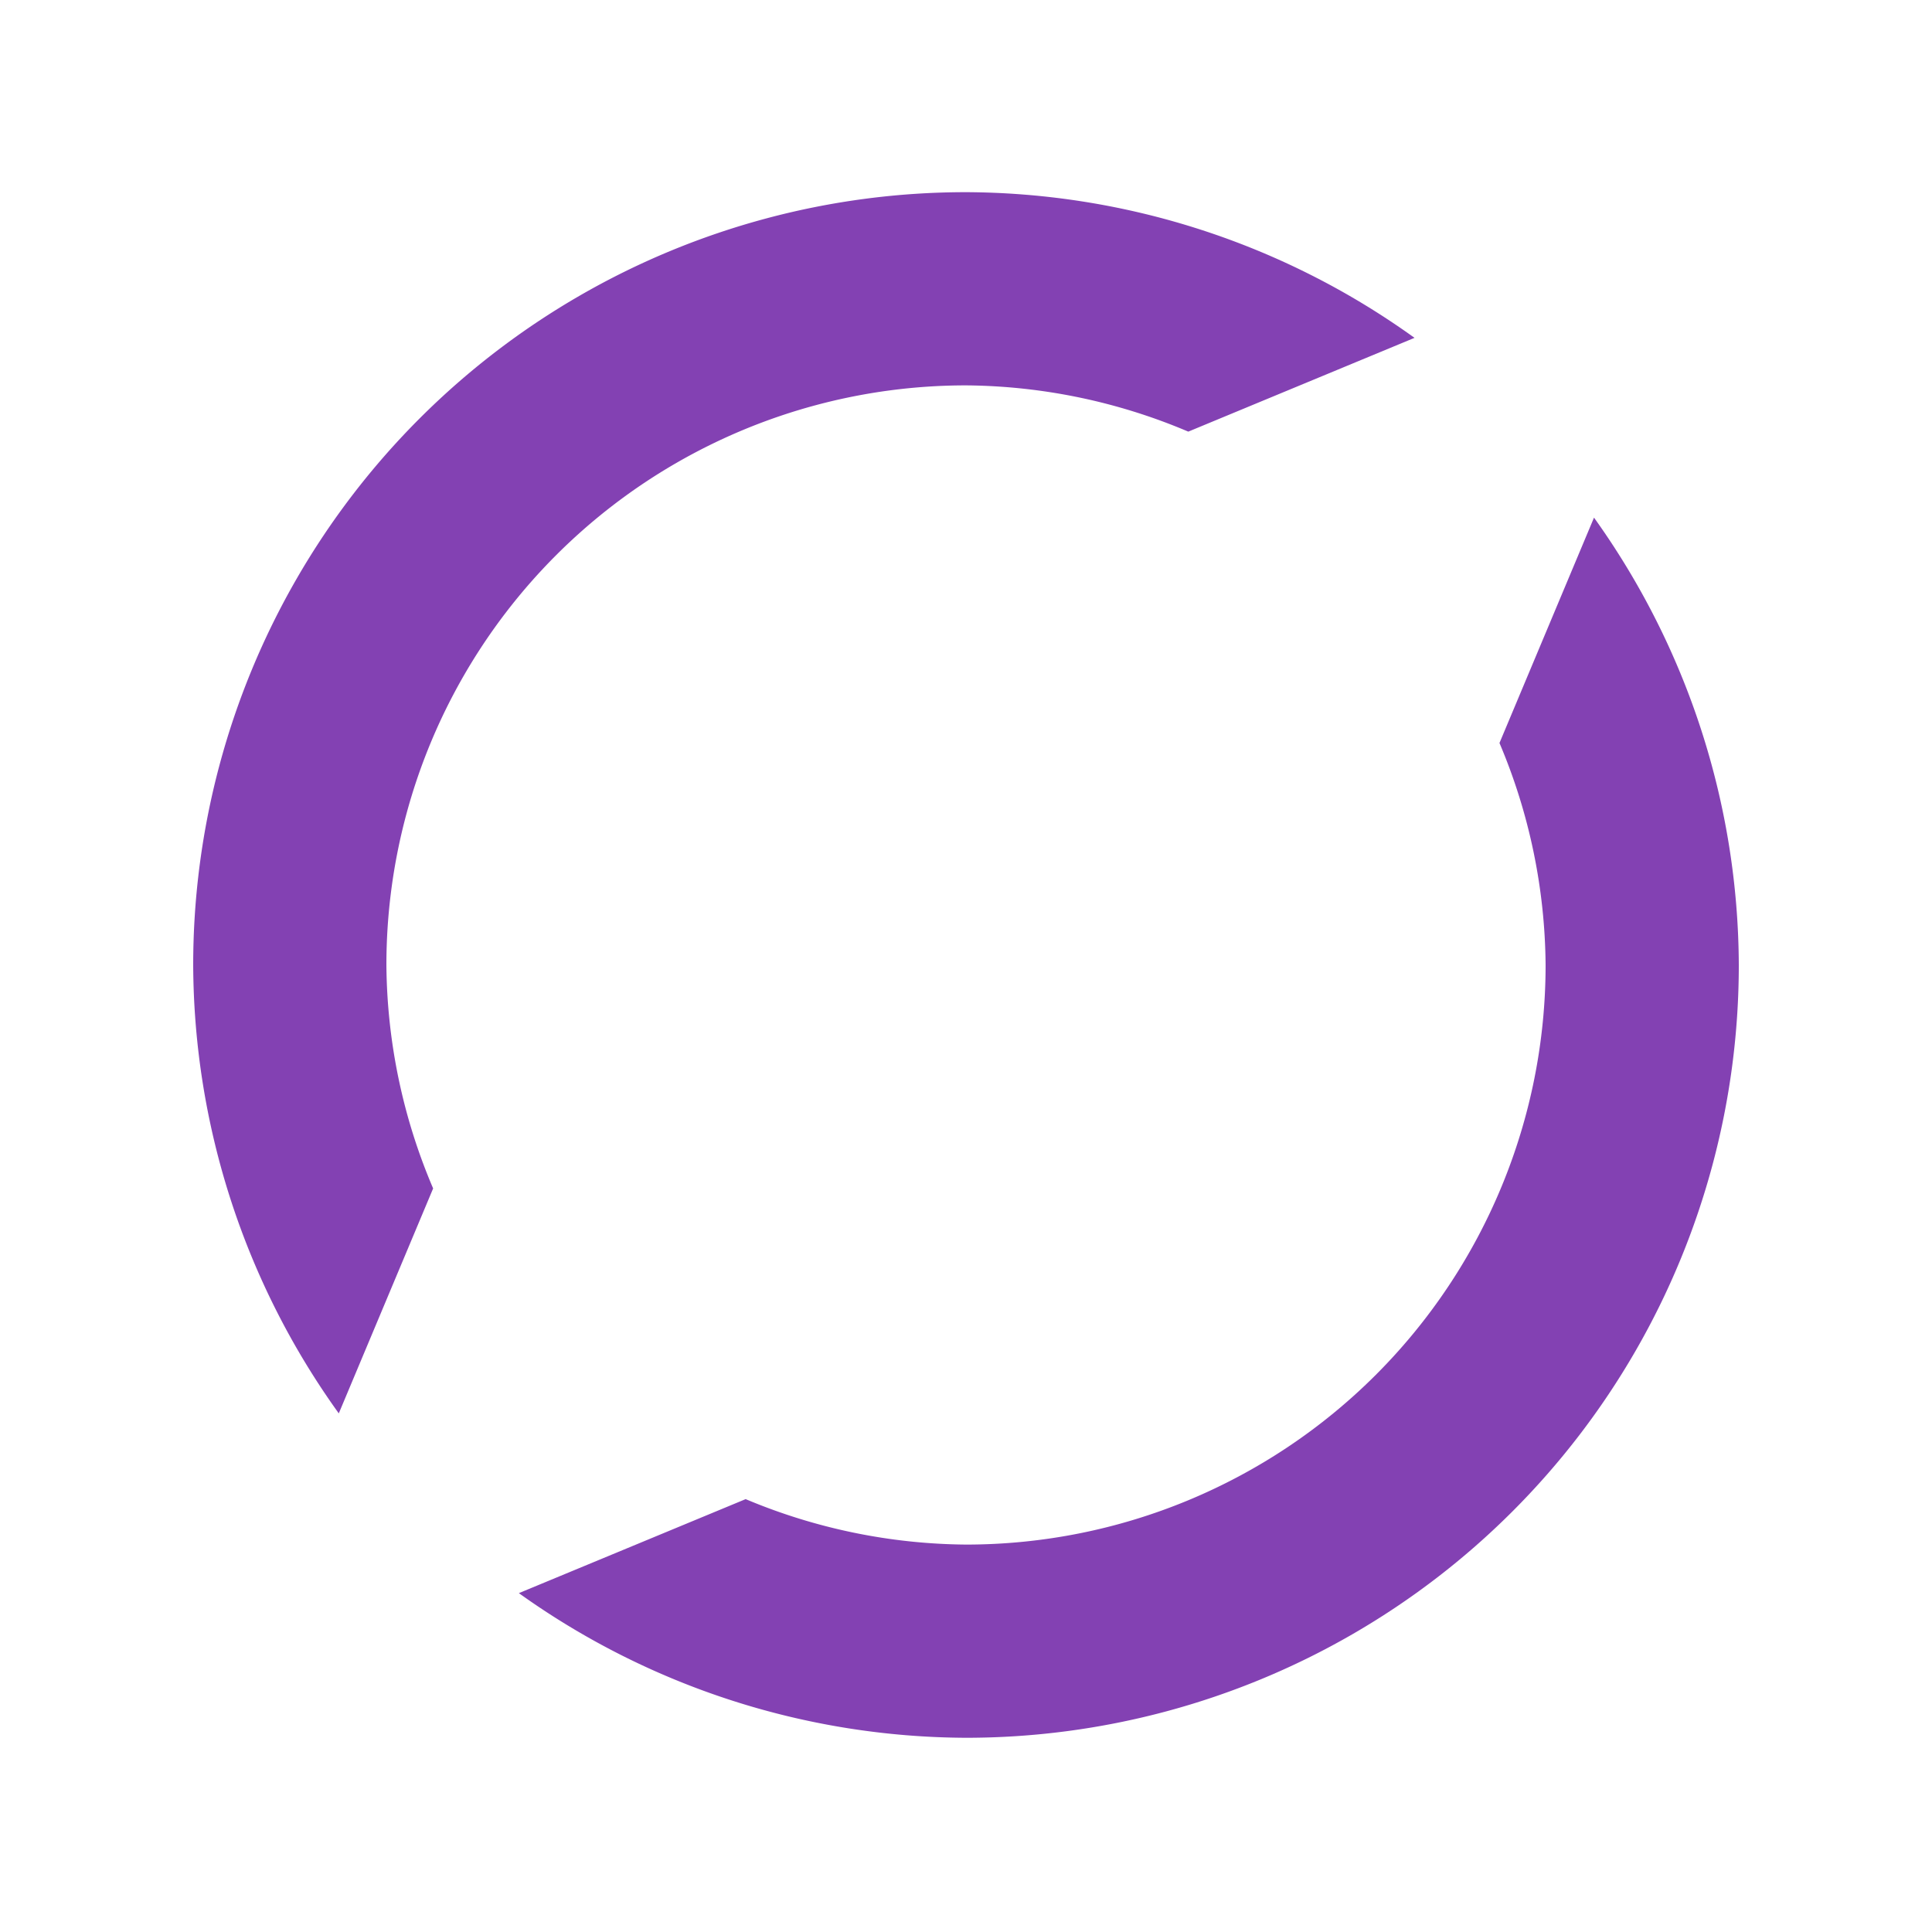
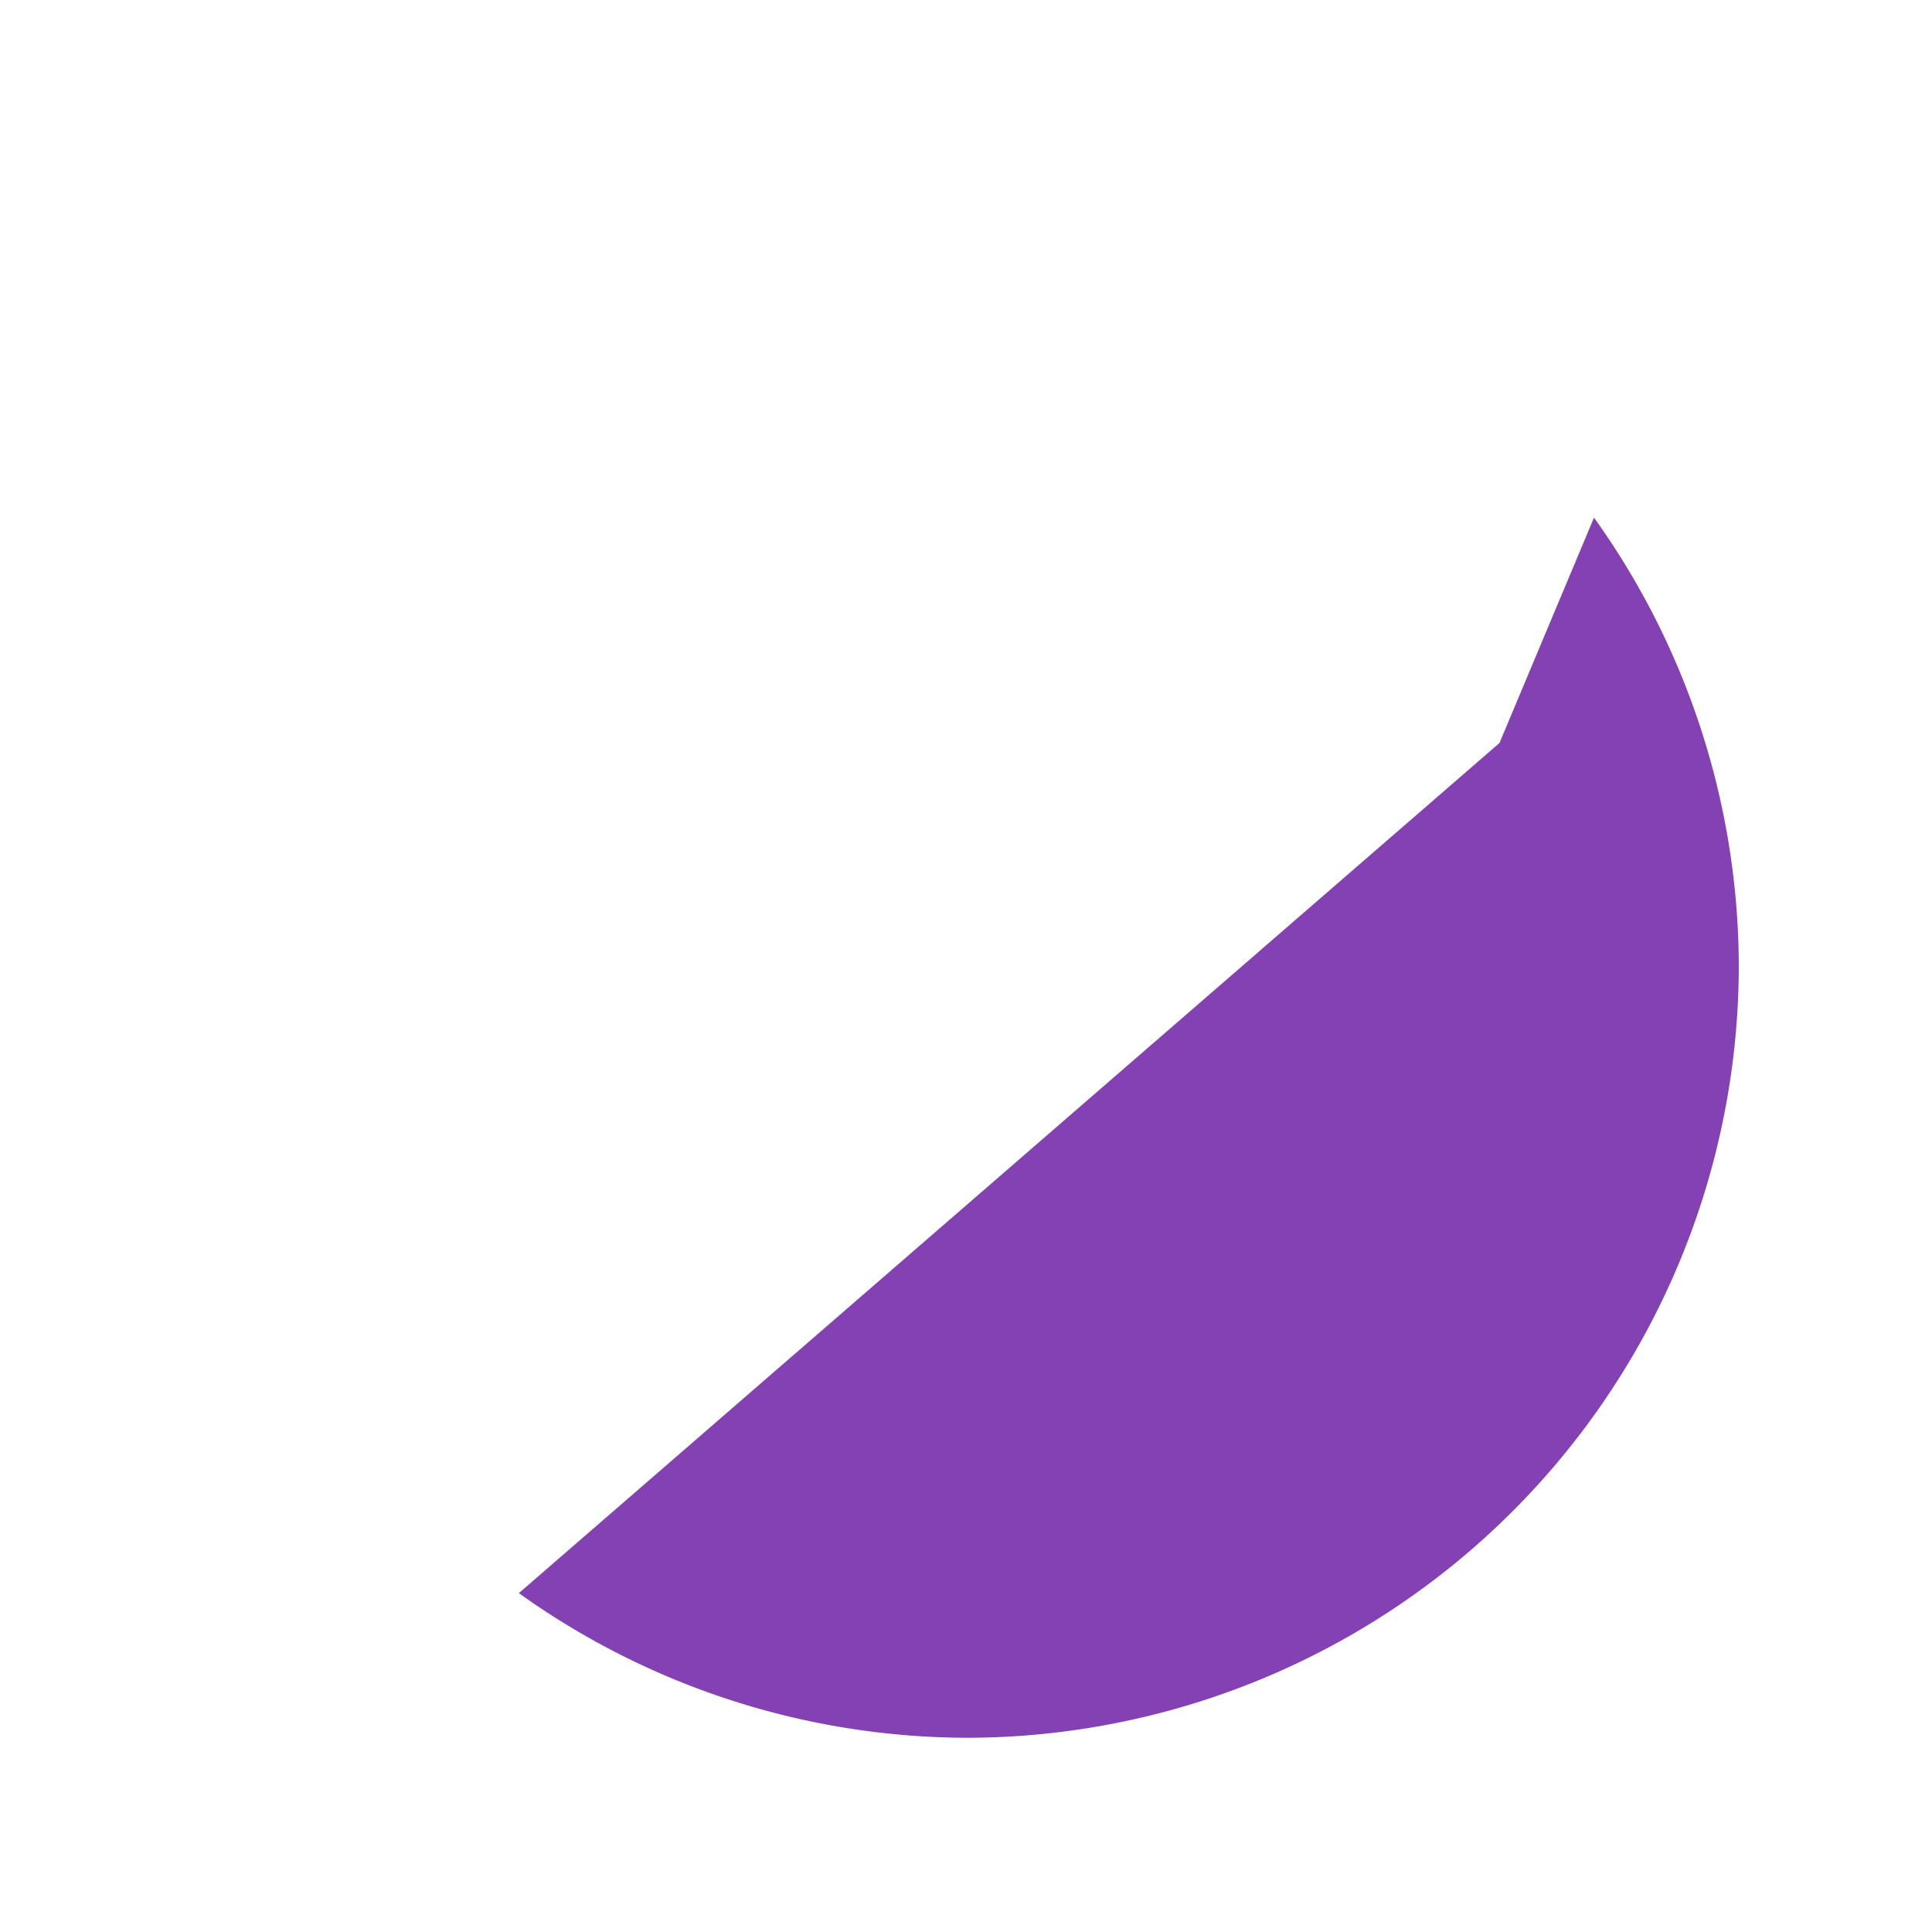
<svg xmlns="http://www.w3.org/2000/svg" xmlns:ns1="http://sodipodi.sourceforge.net/DTD/sodipodi-0.dtd" xmlns:ns2="http://www.inkscape.org/namespaces/inkscape" width="1000mm" height="1000mm" viewBox="0 0 1000 1000" version="1.1" id="svg1">
  <ns1:namedview id="namedview1" pagecolor="#505050" bordercolor="#ffffff" borderopacity="1" ns2:showpageshadow="0" ns2:pageopacity="0" ns2:pagecheckerboard="1" ns2:deskcolor="#505050" ns2:document-units="mm" />
  <defs id="defs1" />
  <g ns2:label="Layer 1" ns2:groupmode="layer" id="layer1">
-     <path d="m 825.055,267.924 -48.929,116.654 A 300,300 0 0 1 800,499.471 300,300 0 0 1 500,799.471 300,300 0 0 1 385.946,775.945 L 268.562,824.607 A 400,400 0 0 0 500,899.471 400,400 0 0 0 900,499.471 400,400 0 0 0 825.055,267.924 Z" style="fill:#8341b3;fill-opacity:1;stroke-width:0.305" id="path9" />
-     <path d="M 500,99.471 A 400,400 0 0 0 100,499.471 400,400 0 0 0 175.356,731.567 l 48.836,-116.434 A 300,300 0 0 1 200,499.471 300,300 0 0 1 500,199.471 300,300 0 0 1 615.058,223.413 L 732.154,174.87 A 400,400 0 0 0 500,99.471 Z" style="fill:#8341b3;fill-opacity:1;stroke-width:0.305" id="path8" />
+     <path d="m 825.055,267.924 -48.929,116.654 L 268.562,824.607 A 400,400 0 0 0 500,899.471 400,400 0 0 0 900,499.471 400,400 0 0 0 825.055,267.924 Z" style="fill:#8341b3;fill-opacity:1;stroke-width:0.305" id="path9" />
  </g>
</svg>